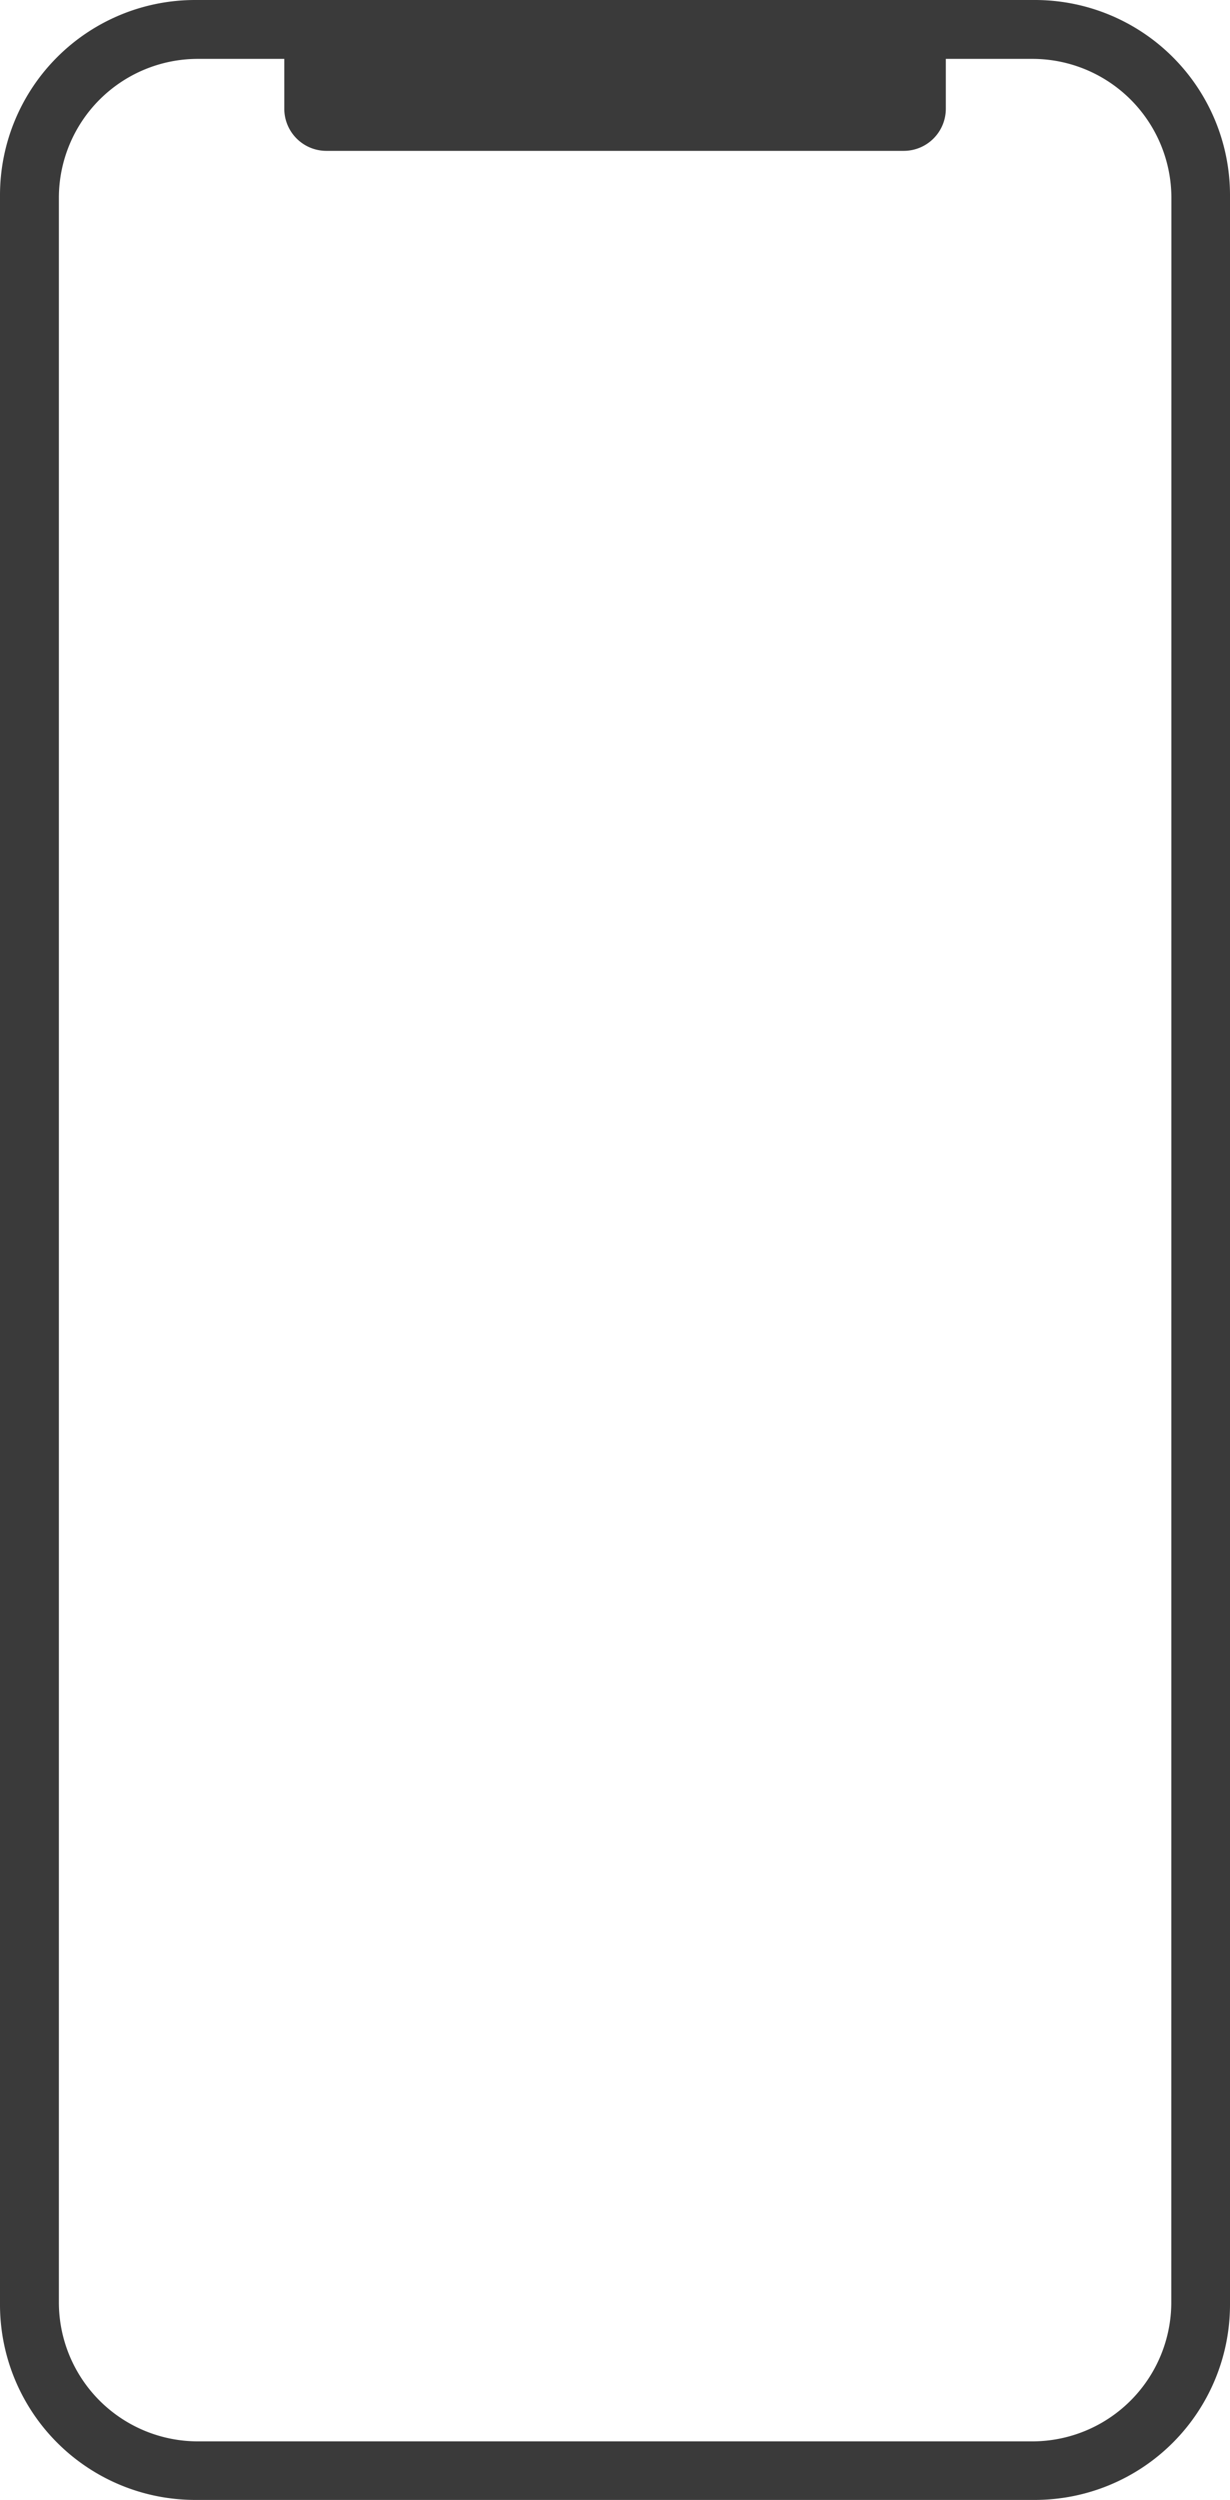
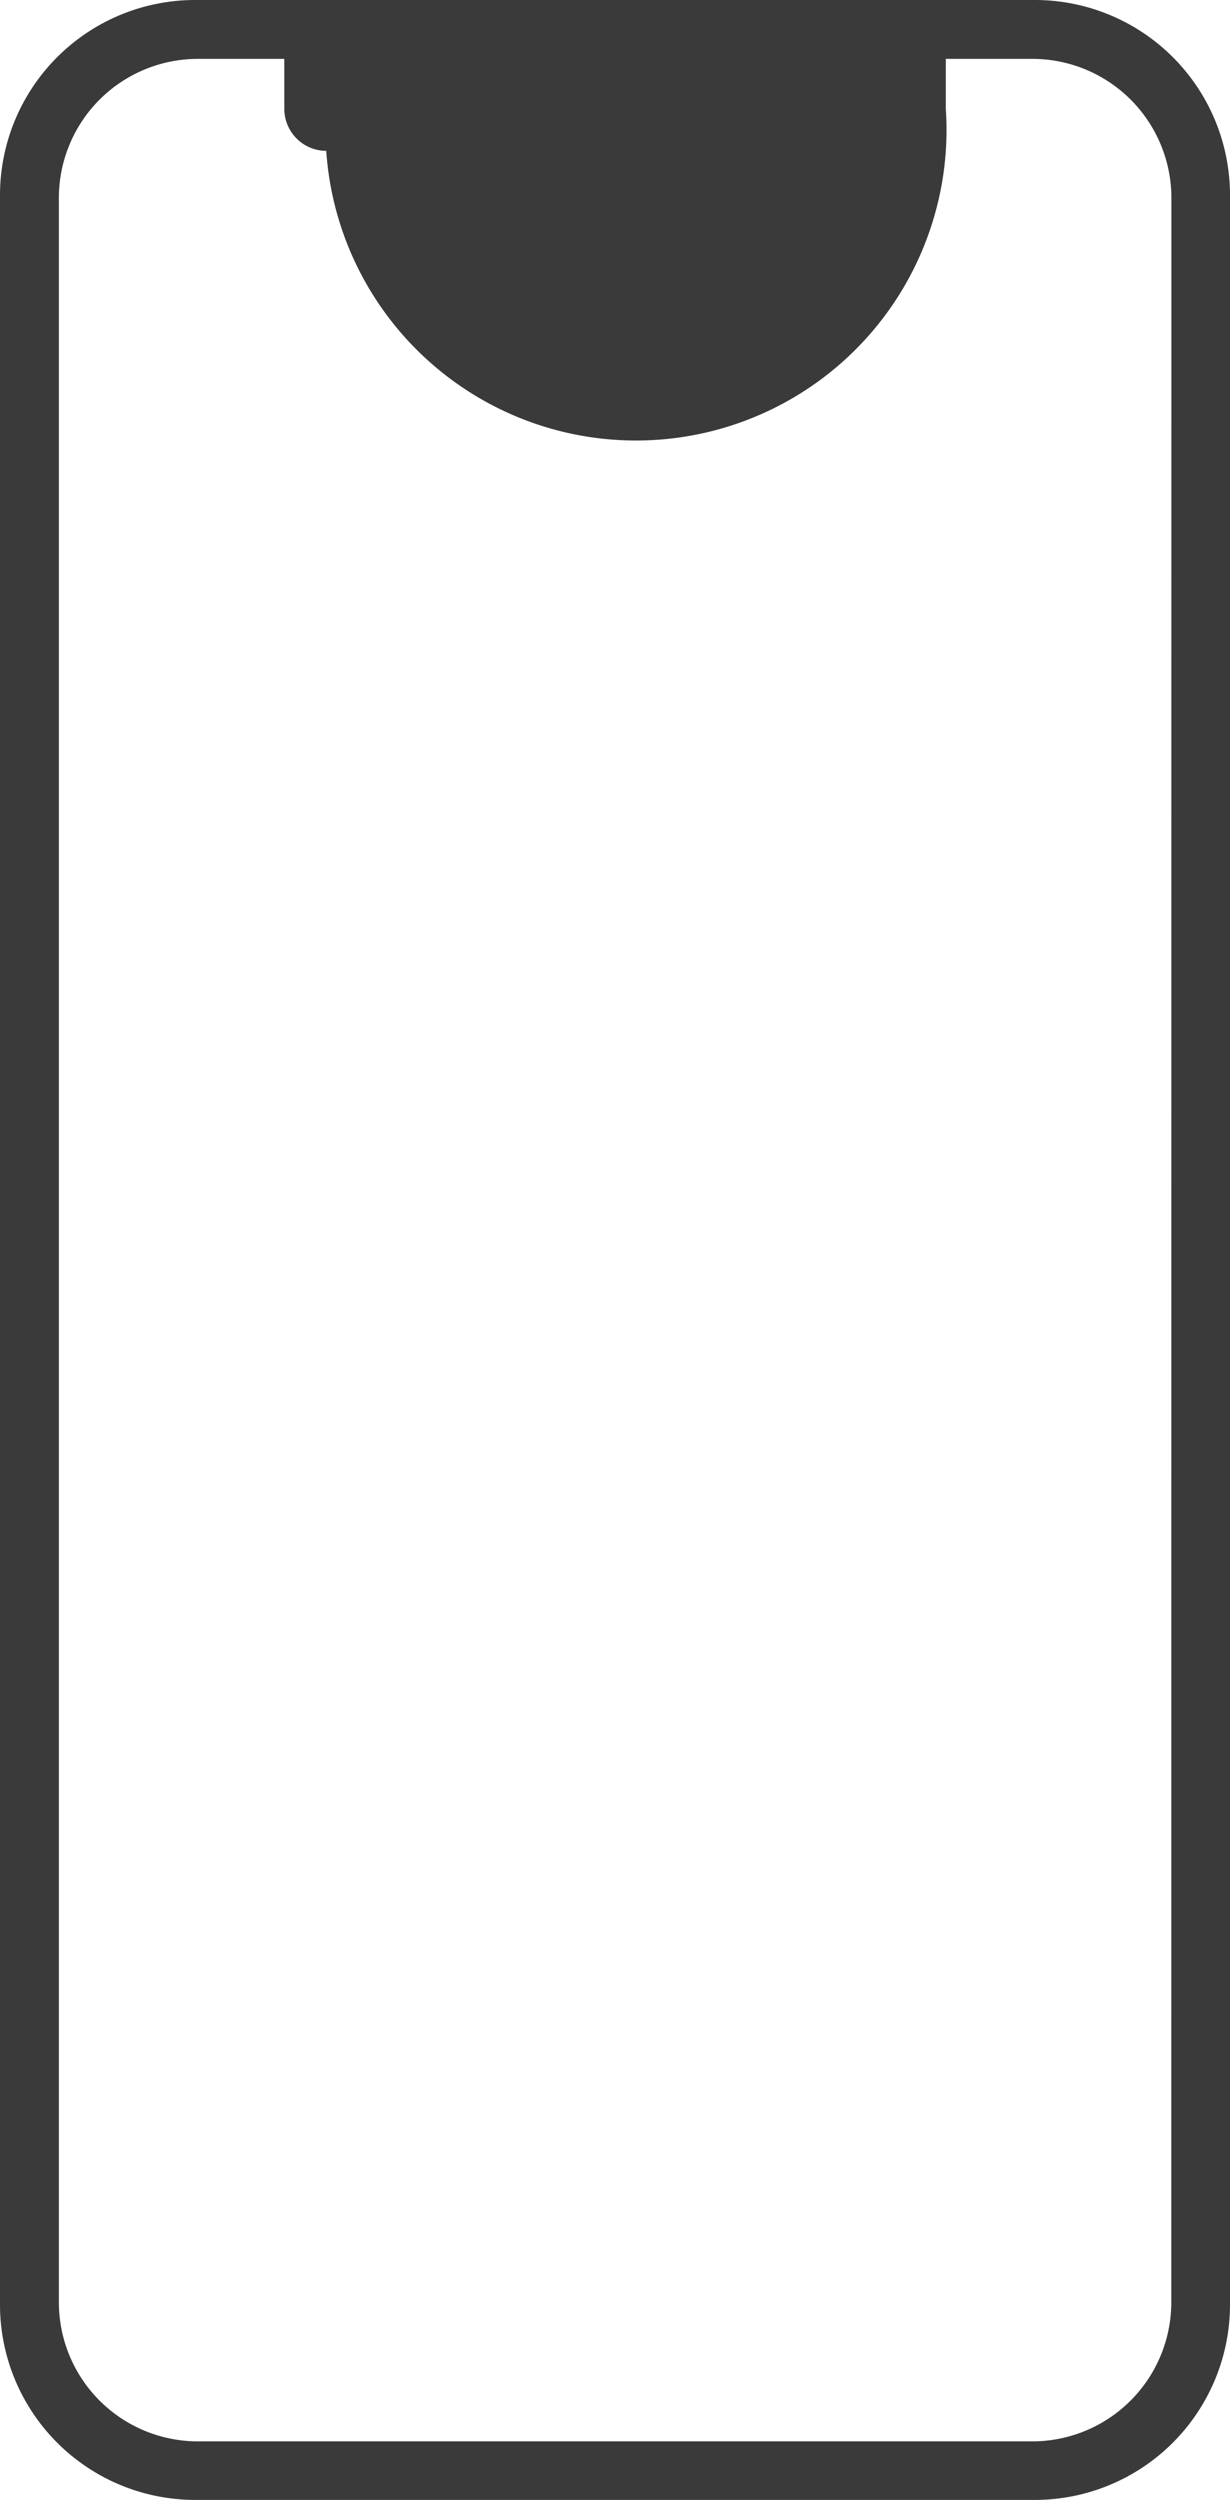
<svg xmlns="http://www.w3.org/2000/svg" width="50.848" height="103.295" viewBox="0 0 50.848 103.295">
  <g id="Camada_1" data-name="Camada 1" transform="translate(0 0)">
-     <path id="Caminho_140" data-name="Caminho 140" d="M42.782,0H8.066A8.066,8.066,0,0,0,0,8.066V95.223A8.072,8.072,0,0,0,8.066,103.3H42.782a8.072,8.072,0,0,0,8.066-8.072V8.066A8.066,8.066,0,0,0,42.782,0Zm5.639,95.132a5.748,5.748,0,0,1-5.748,5.748H8.176a5.748,5.748,0,0,1-5.742-5.748V8.145A5.748,5.748,0,0,1,8.176,2.433h3.577V4.5a1.74,1.74,0,0,0,1.734,1.734H37.362A1.74,1.74,0,0,0,39.1,4.5V2.433h3.577a5.748,5.748,0,0,1,5.748,5.748Z" transform="translate(0 0)" fill="#3a3a3a" />
+     <path id="Caminho_140" data-name="Caminho 140" d="M42.782,0H8.066A8.066,8.066,0,0,0,0,8.066V95.223A8.072,8.072,0,0,0,8.066,103.3H42.782a8.072,8.072,0,0,0,8.066-8.072V8.066A8.066,8.066,0,0,0,42.782,0Zm5.639,95.132a5.748,5.748,0,0,1-5.748,5.748H8.176a5.748,5.748,0,0,1-5.742-5.748V8.145A5.748,5.748,0,0,1,8.176,2.433h3.577V4.5a1.74,1.74,0,0,0,1.734,1.734A1.74,1.74,0,0,0,39.1,4.5V2.433h3.577a5.748,5.748,0,0,1,5.748,5.748Z" transform="translate(0 0)" fill="#3a3a3a" />
  </g>
</svg>